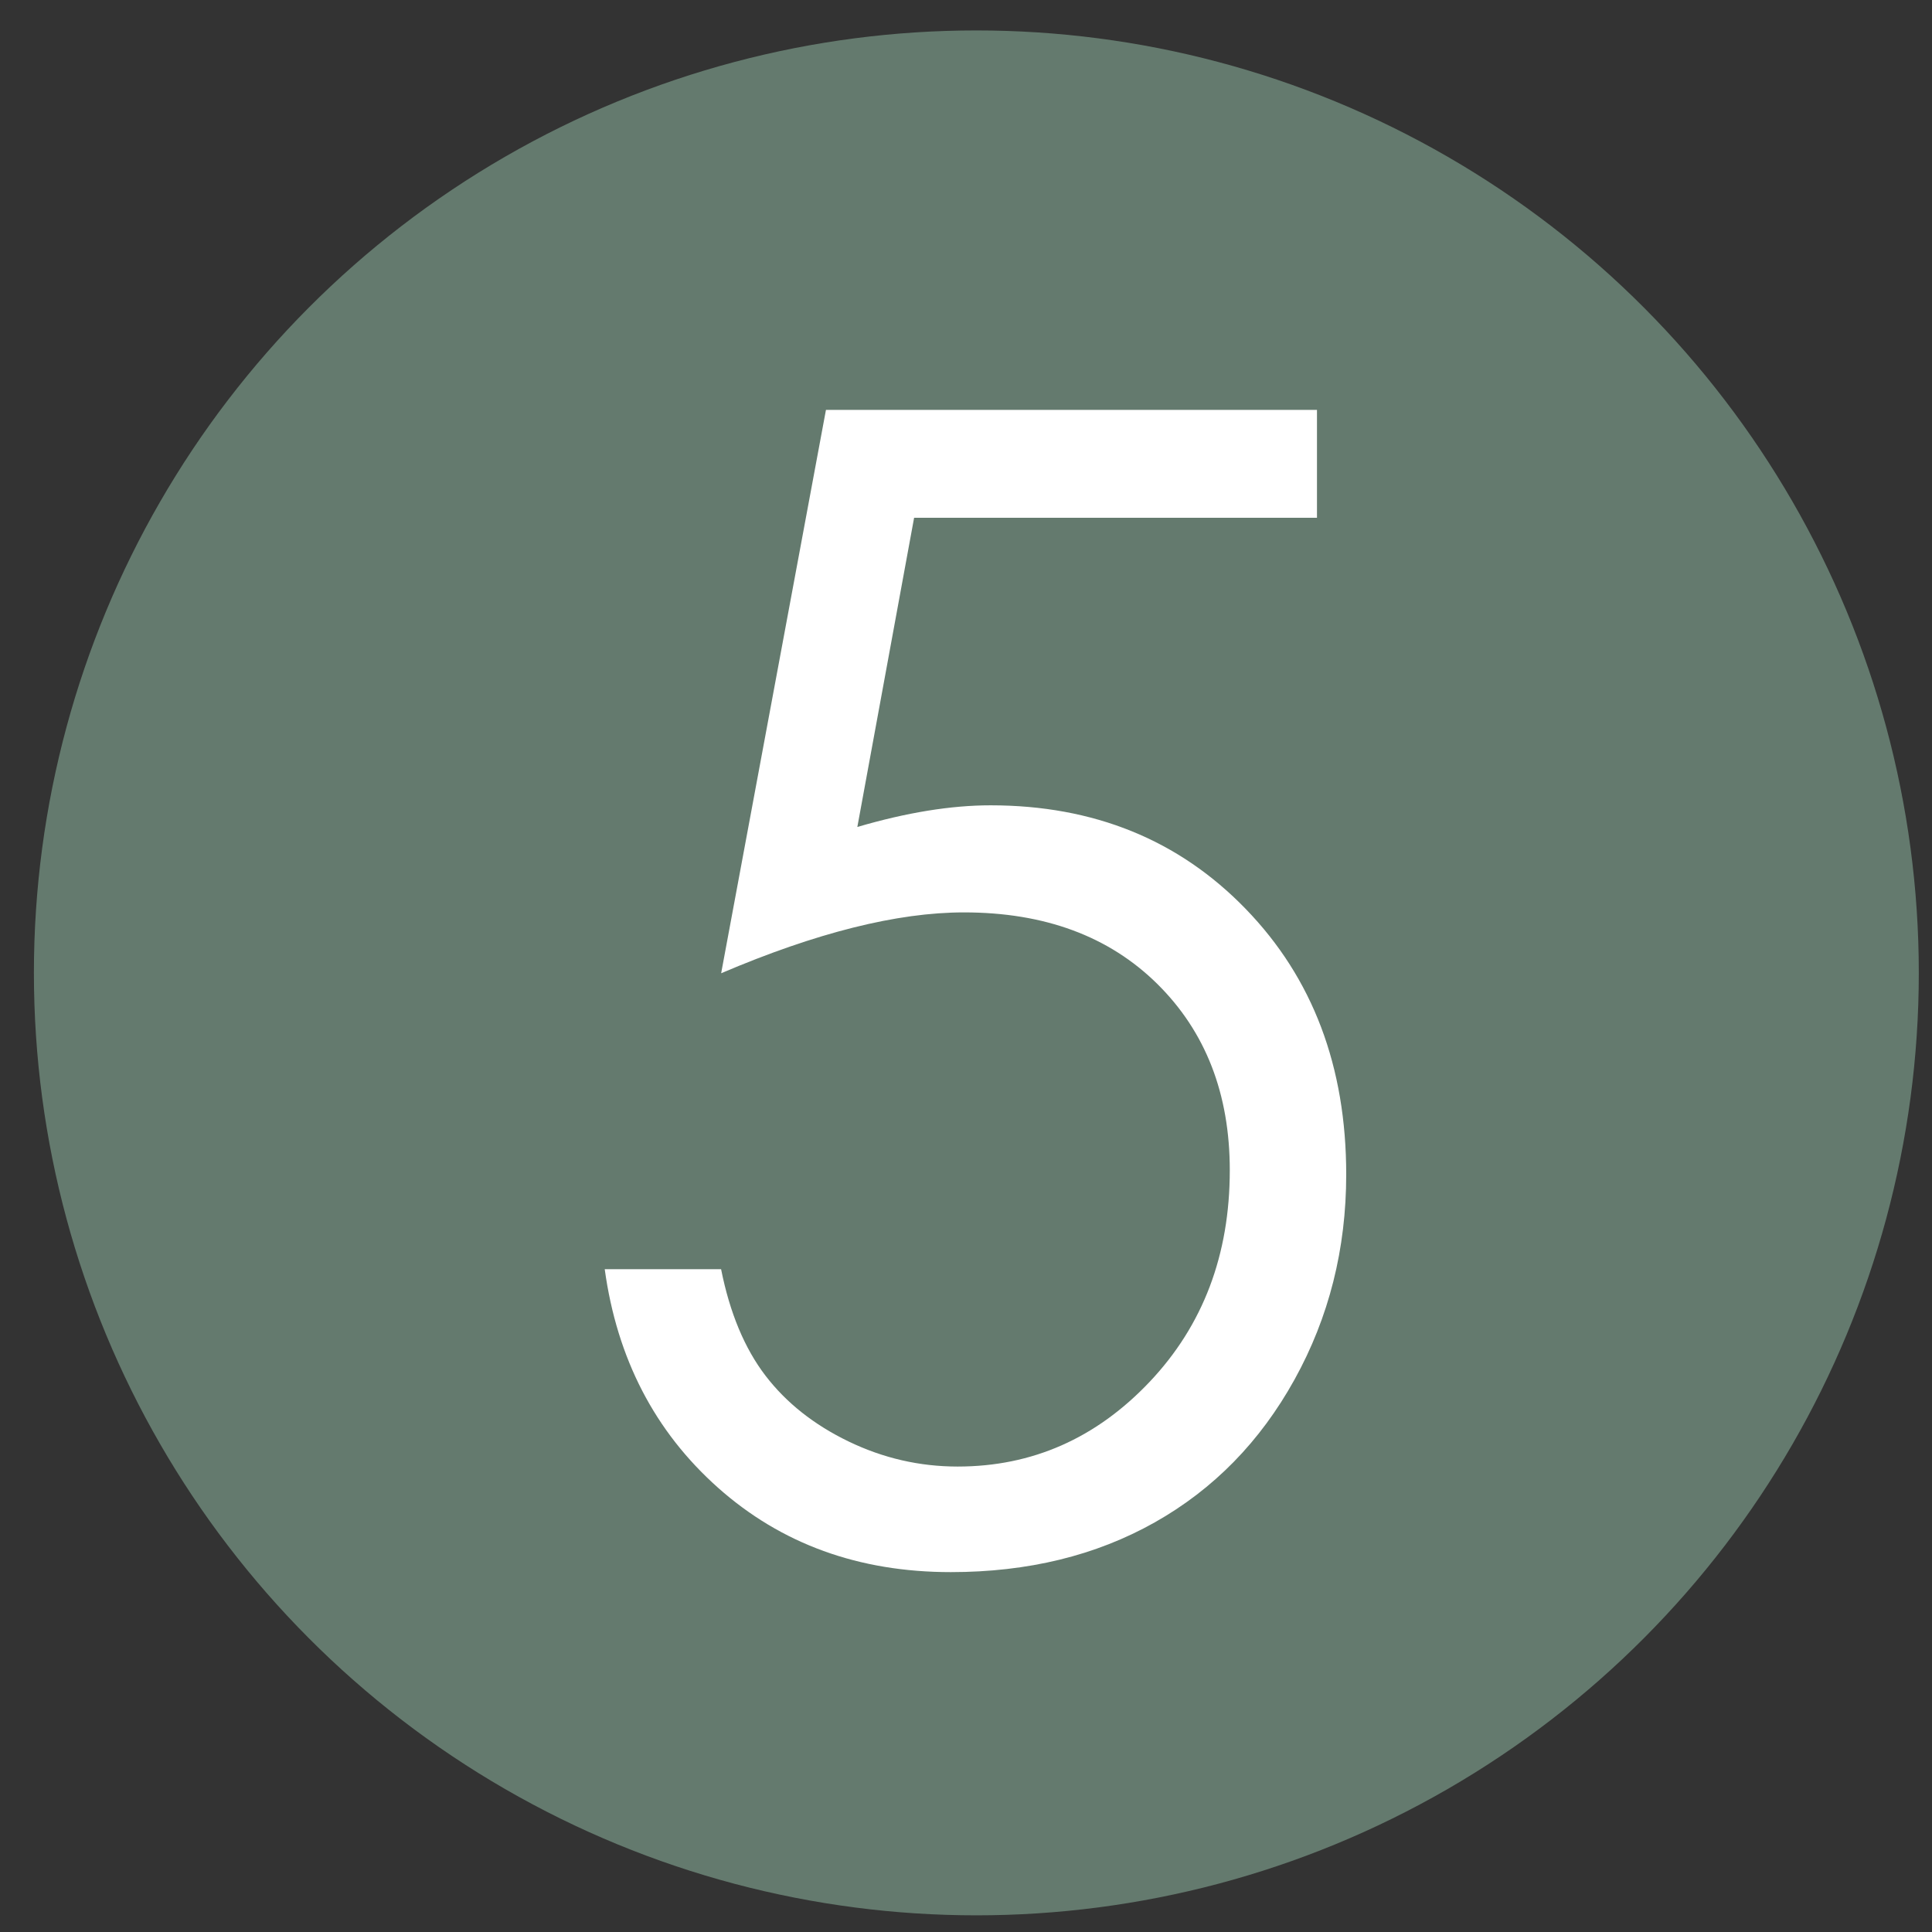
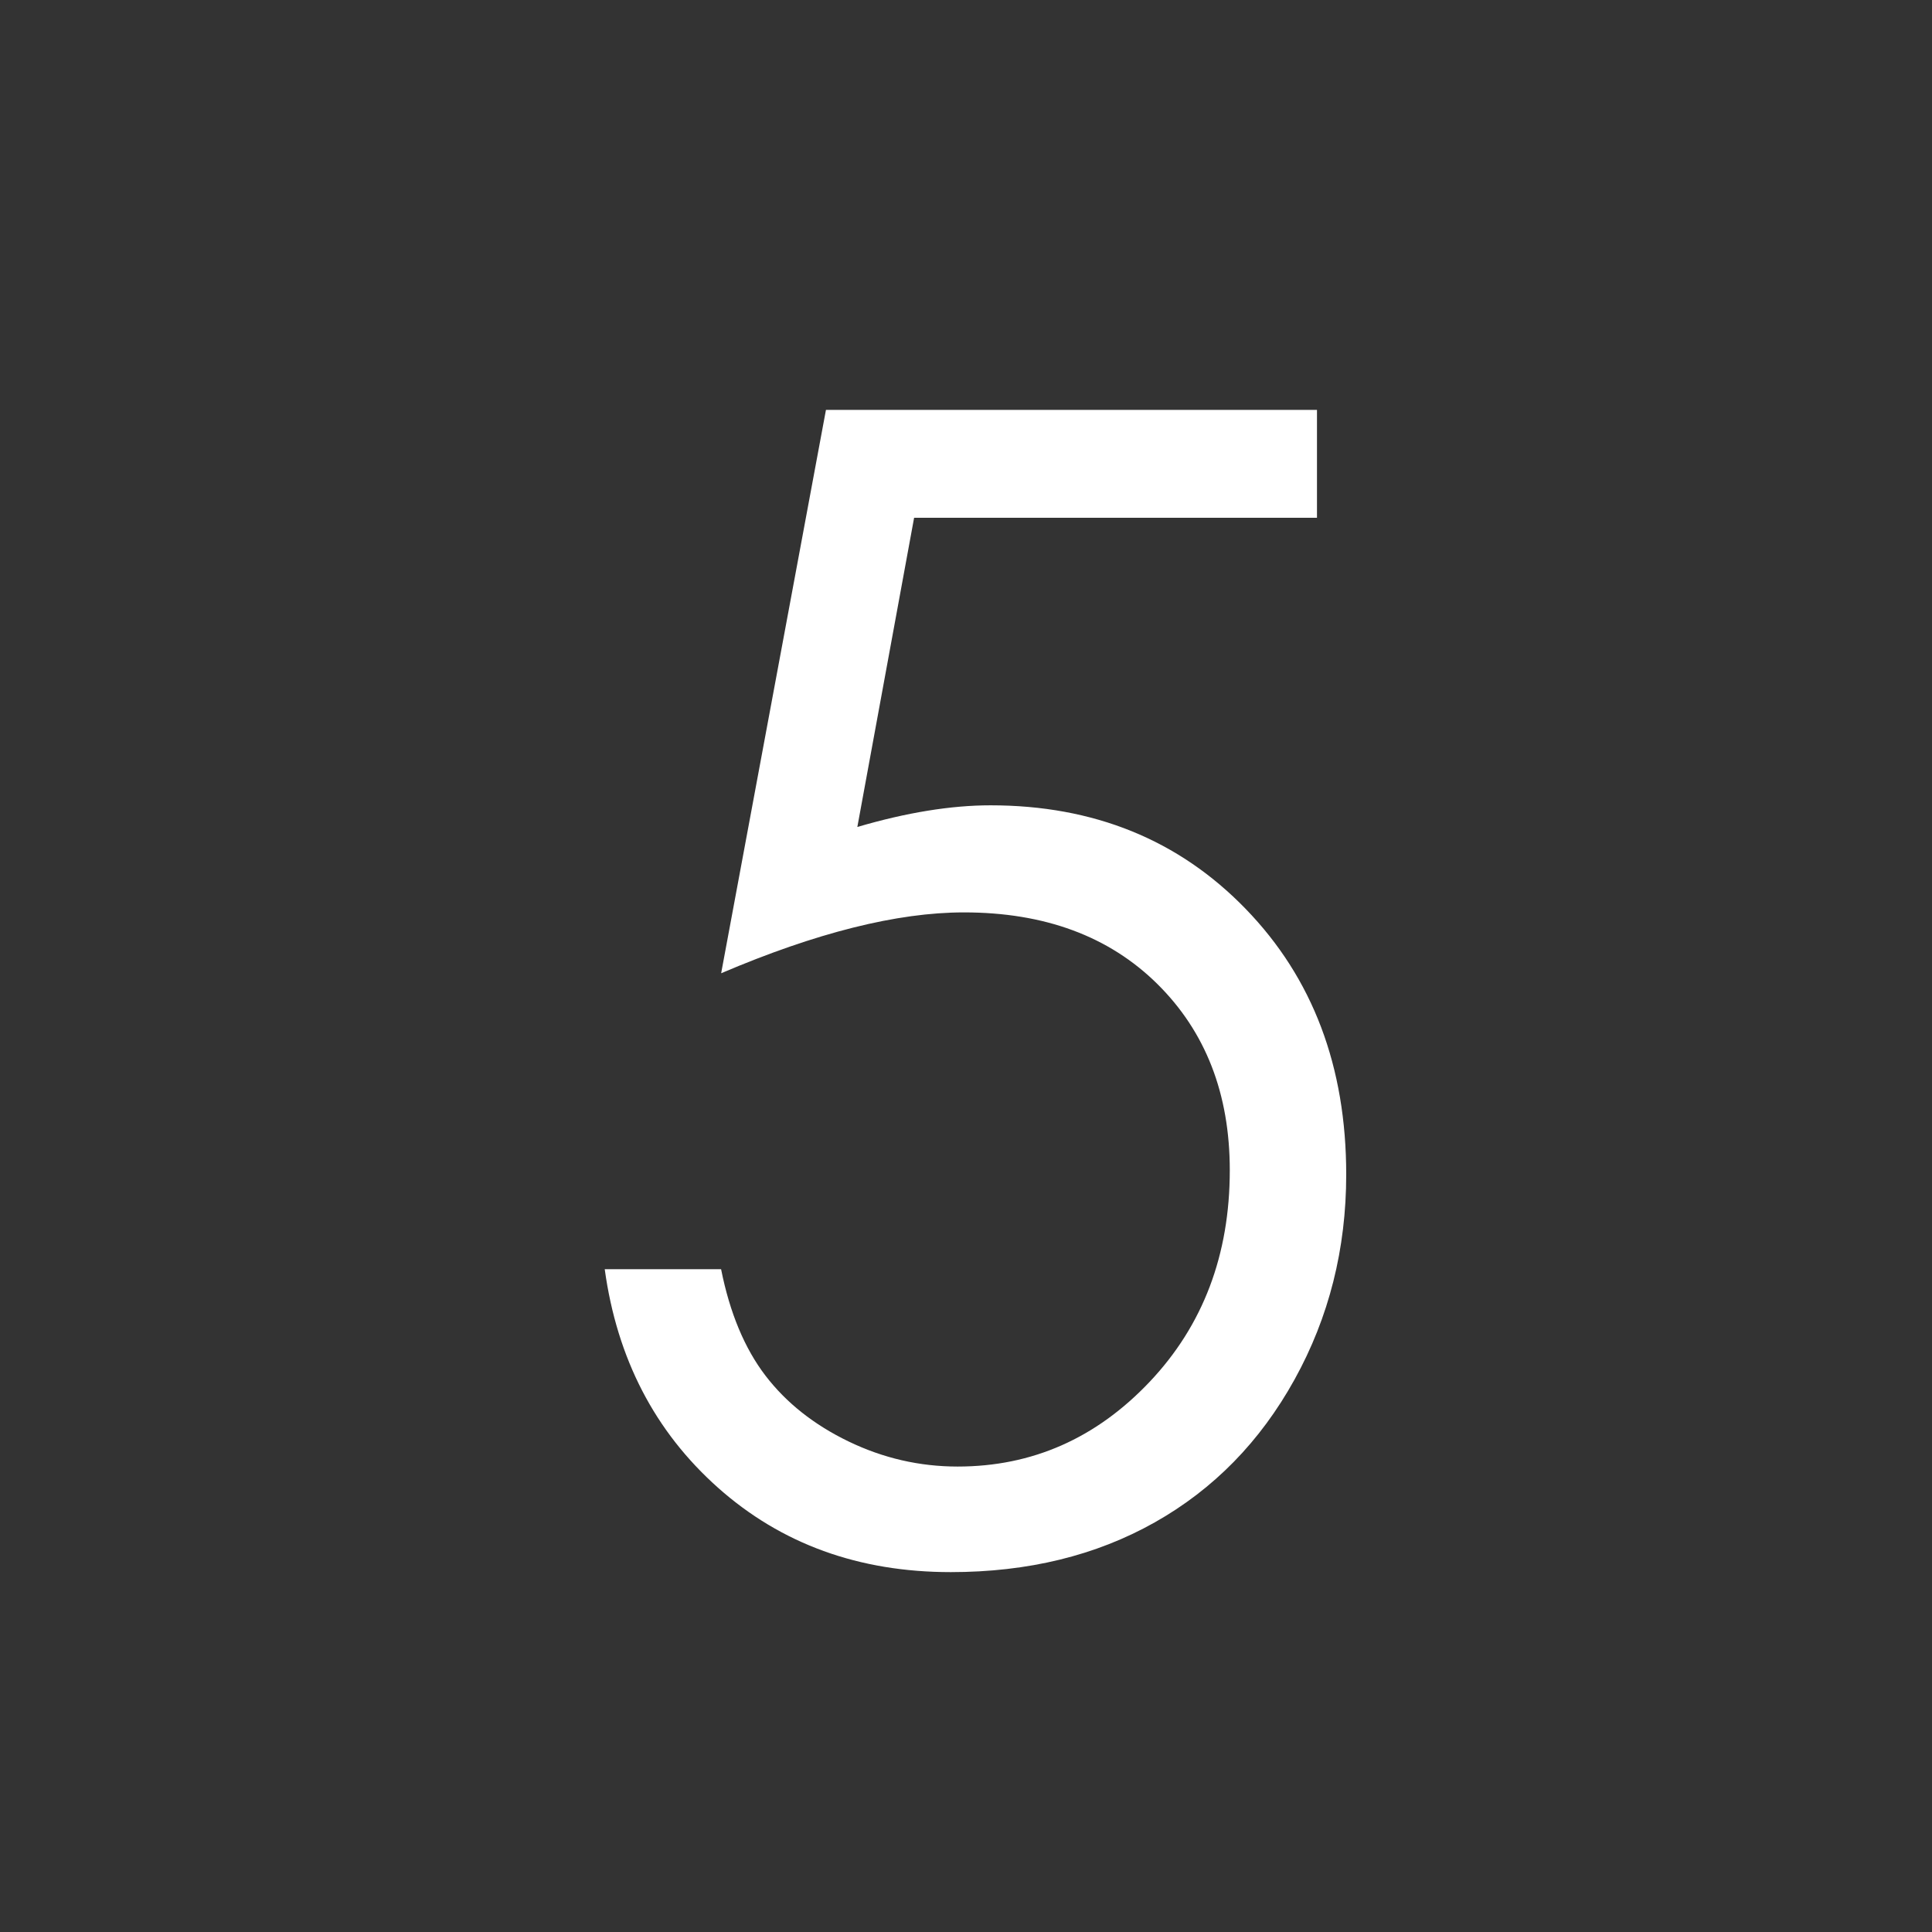
<svg xmlns="http://www.w3.org/2000/svg" version="1.1" viewBox="0 0 306 306">
  <rect x="0" y="0" width="306" height="306" fill="#333333" stroke="none" />
  <defs>
    <style>
      .cls-1 {
        fill: #fff;
      }

      .cls-2 {
        fill: #647a6e;
      }
    </style>
  </defs>
  <g>
    <g id="Layer_1">
-       <circle class="cls-2" cx="154.64" cy="154.09" r="149.27" />
      <path class="cls-1" d="M208.59,64.92v17.09h-63.81l-8.99,48.97c7.8-2.29,14.84-3.43,21.1-3.43,16.34,0,29.82,5.47,40.42,16.42,10.61,10.95,15.91,24.96,15.91,42.05,0,11.8-2.73,22.62-8.18,32.47-5.45,9.85-12.84,17.39-22.16,22.64s-20.08,7.87-32.29,7.87c-14.57,0-26.86-4.46-36.87-13.37s-15.99-20.45-17.94-34.61h18.43c1.38,6.92,3.72,12.53,7.02,16.85,3.3,4.31,7.69,7.79,13.18,10.44,5.49,2.65,11.25,3.97,17.27,3.97,11.8,0,21.93-4.47,30.4-13.41,8.46-8.94,12.7-20.11,12.7-33.52,0-12.11-3.83-21.94-11.47-29.5-7.65-7.56-17.86-11.34-30.64-11.34-10.58,0-23.4,3.22-38.45,9.64l16.6-89.23h77.76Z" />
    </g>
  </g>
</svg>